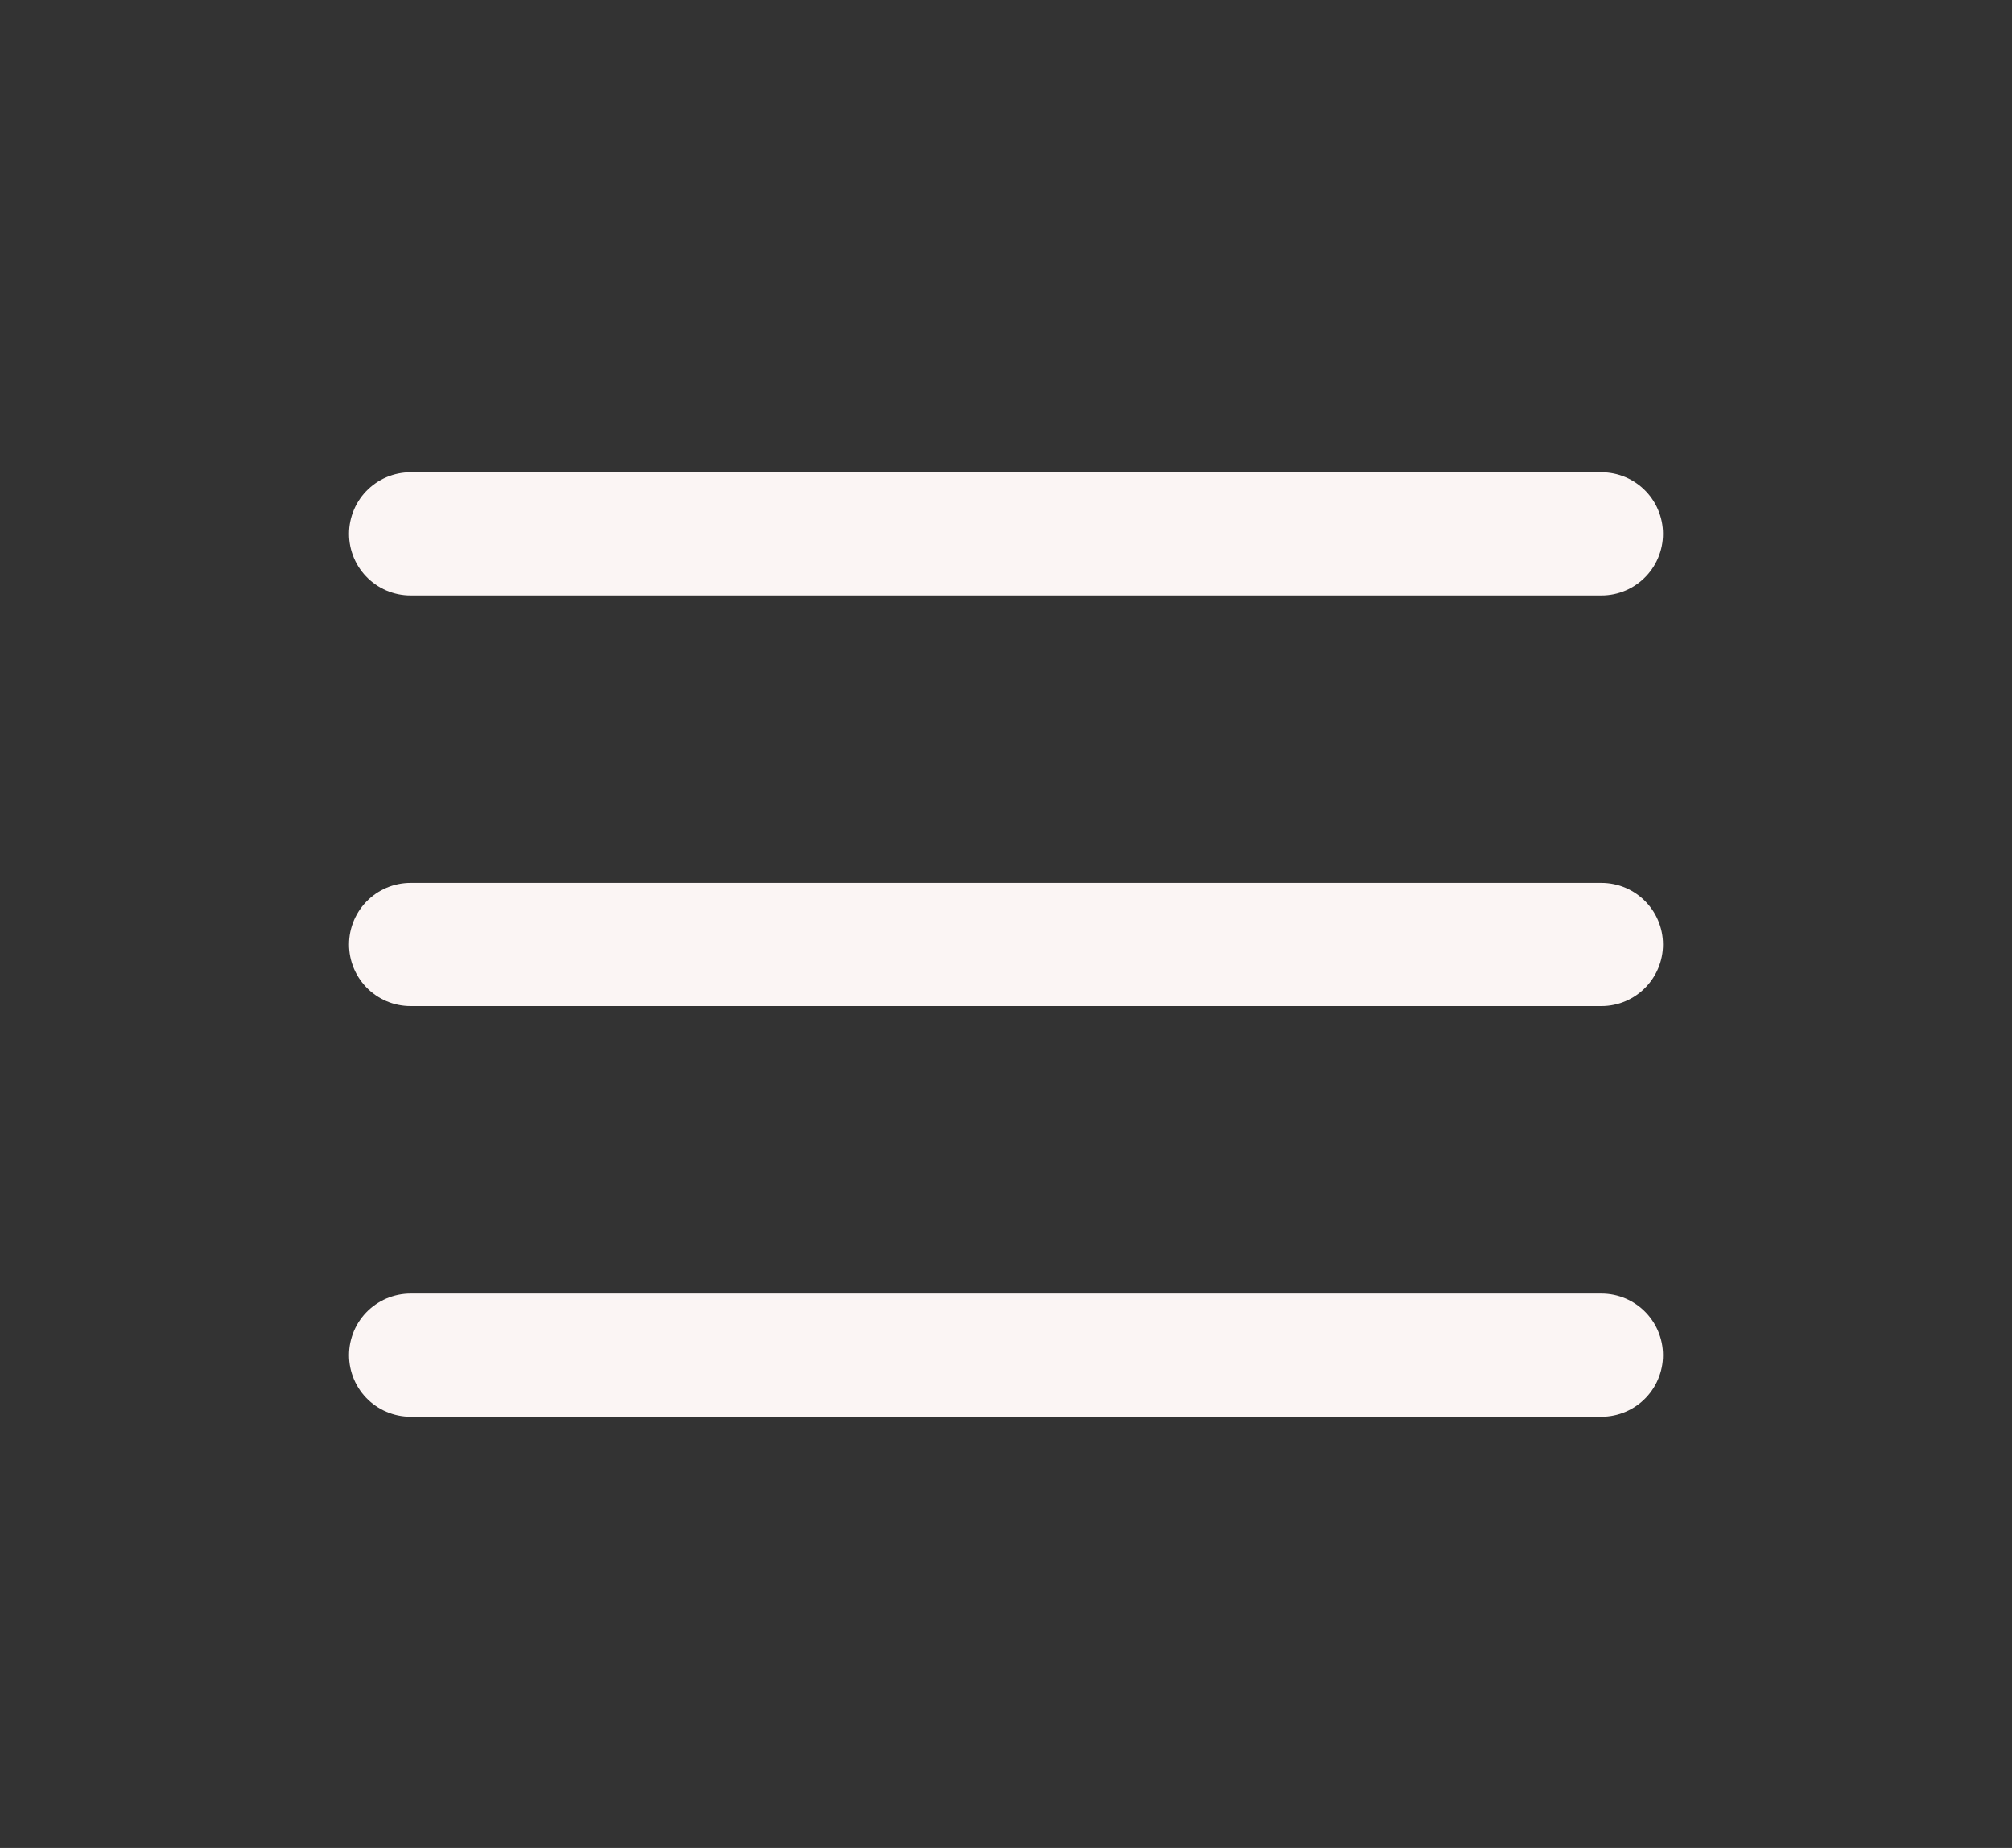
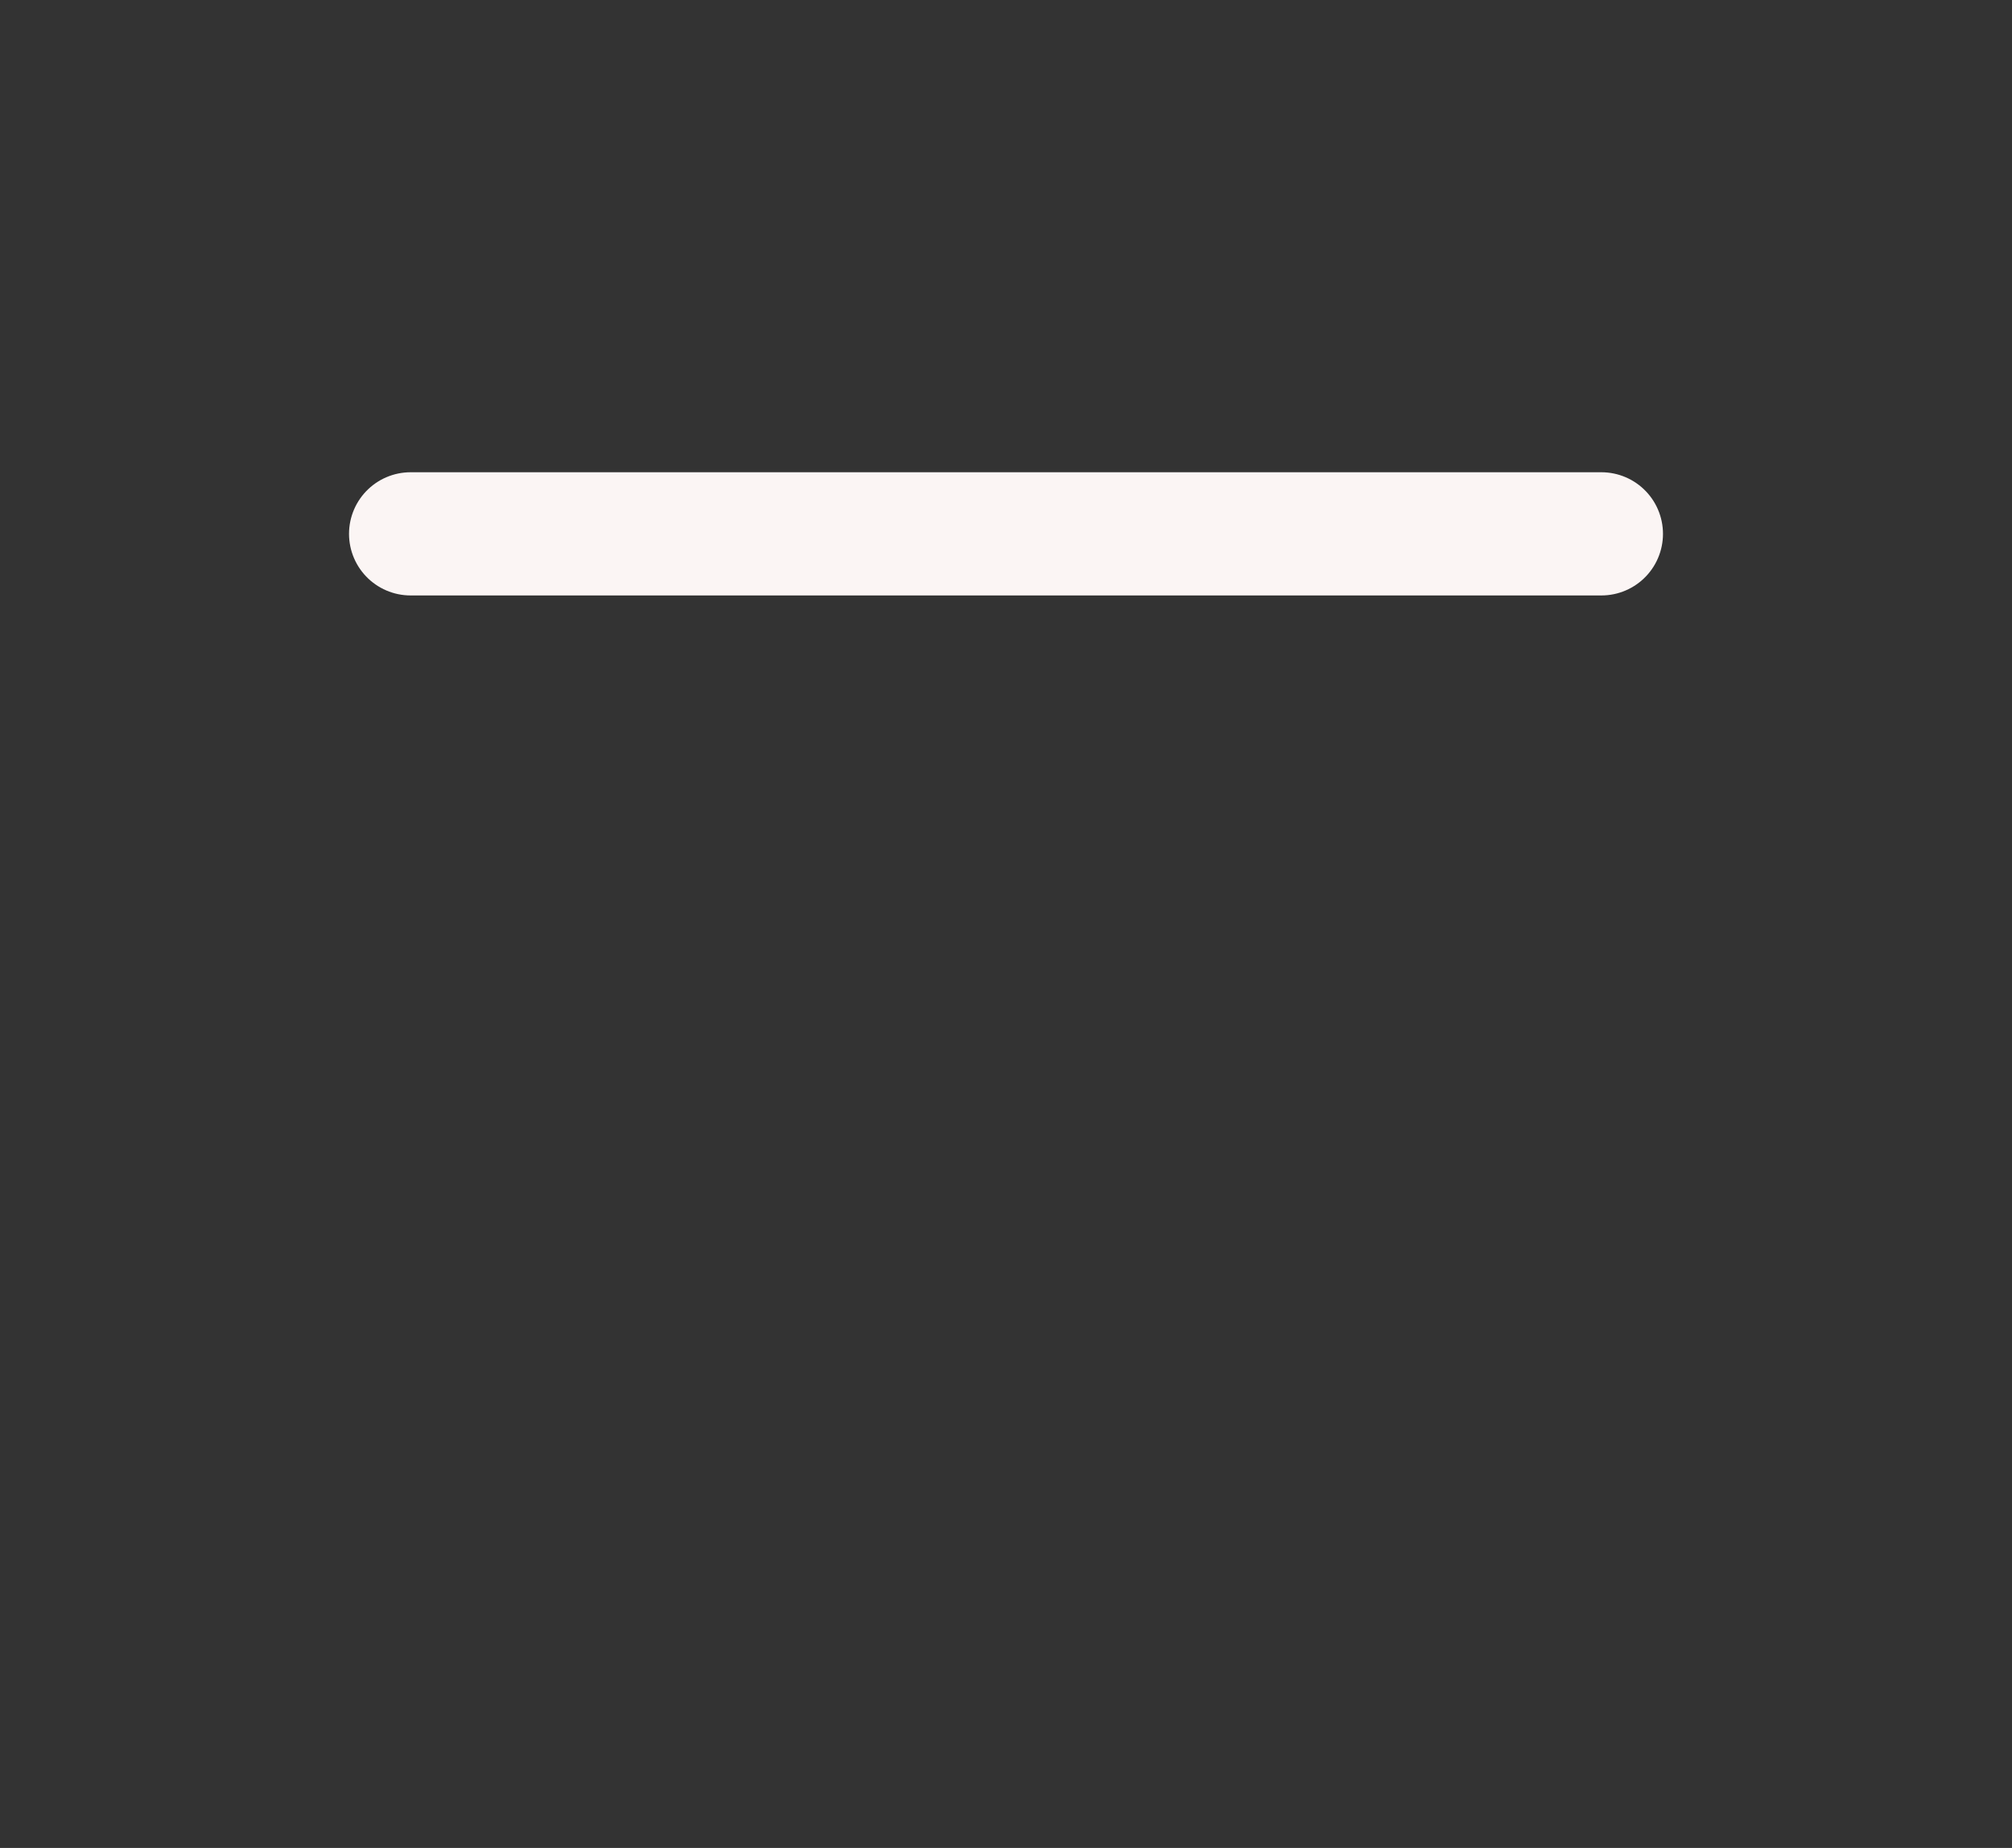
<svg xmlns="http://www.w3.org/2000/svg" width="49" height="45" viewBox="0 0 49 45" fill="none">
  <rect x="0" y="0" width="49" height="45" fill="#333333" stroke="none" />
  <path d="M10 13H39" stroke="#FBF5F4" stroke-width="3" stroke-linecap="round" />
-   <path d="M10 23H39" stroke="#FBF5F4" stroke-width="3" stroke-linecap="round" />
-   <path d="M10 33H39" stroke="#FBF5F4" stroke-width="3" stroke-linecap="round" />
</svg>